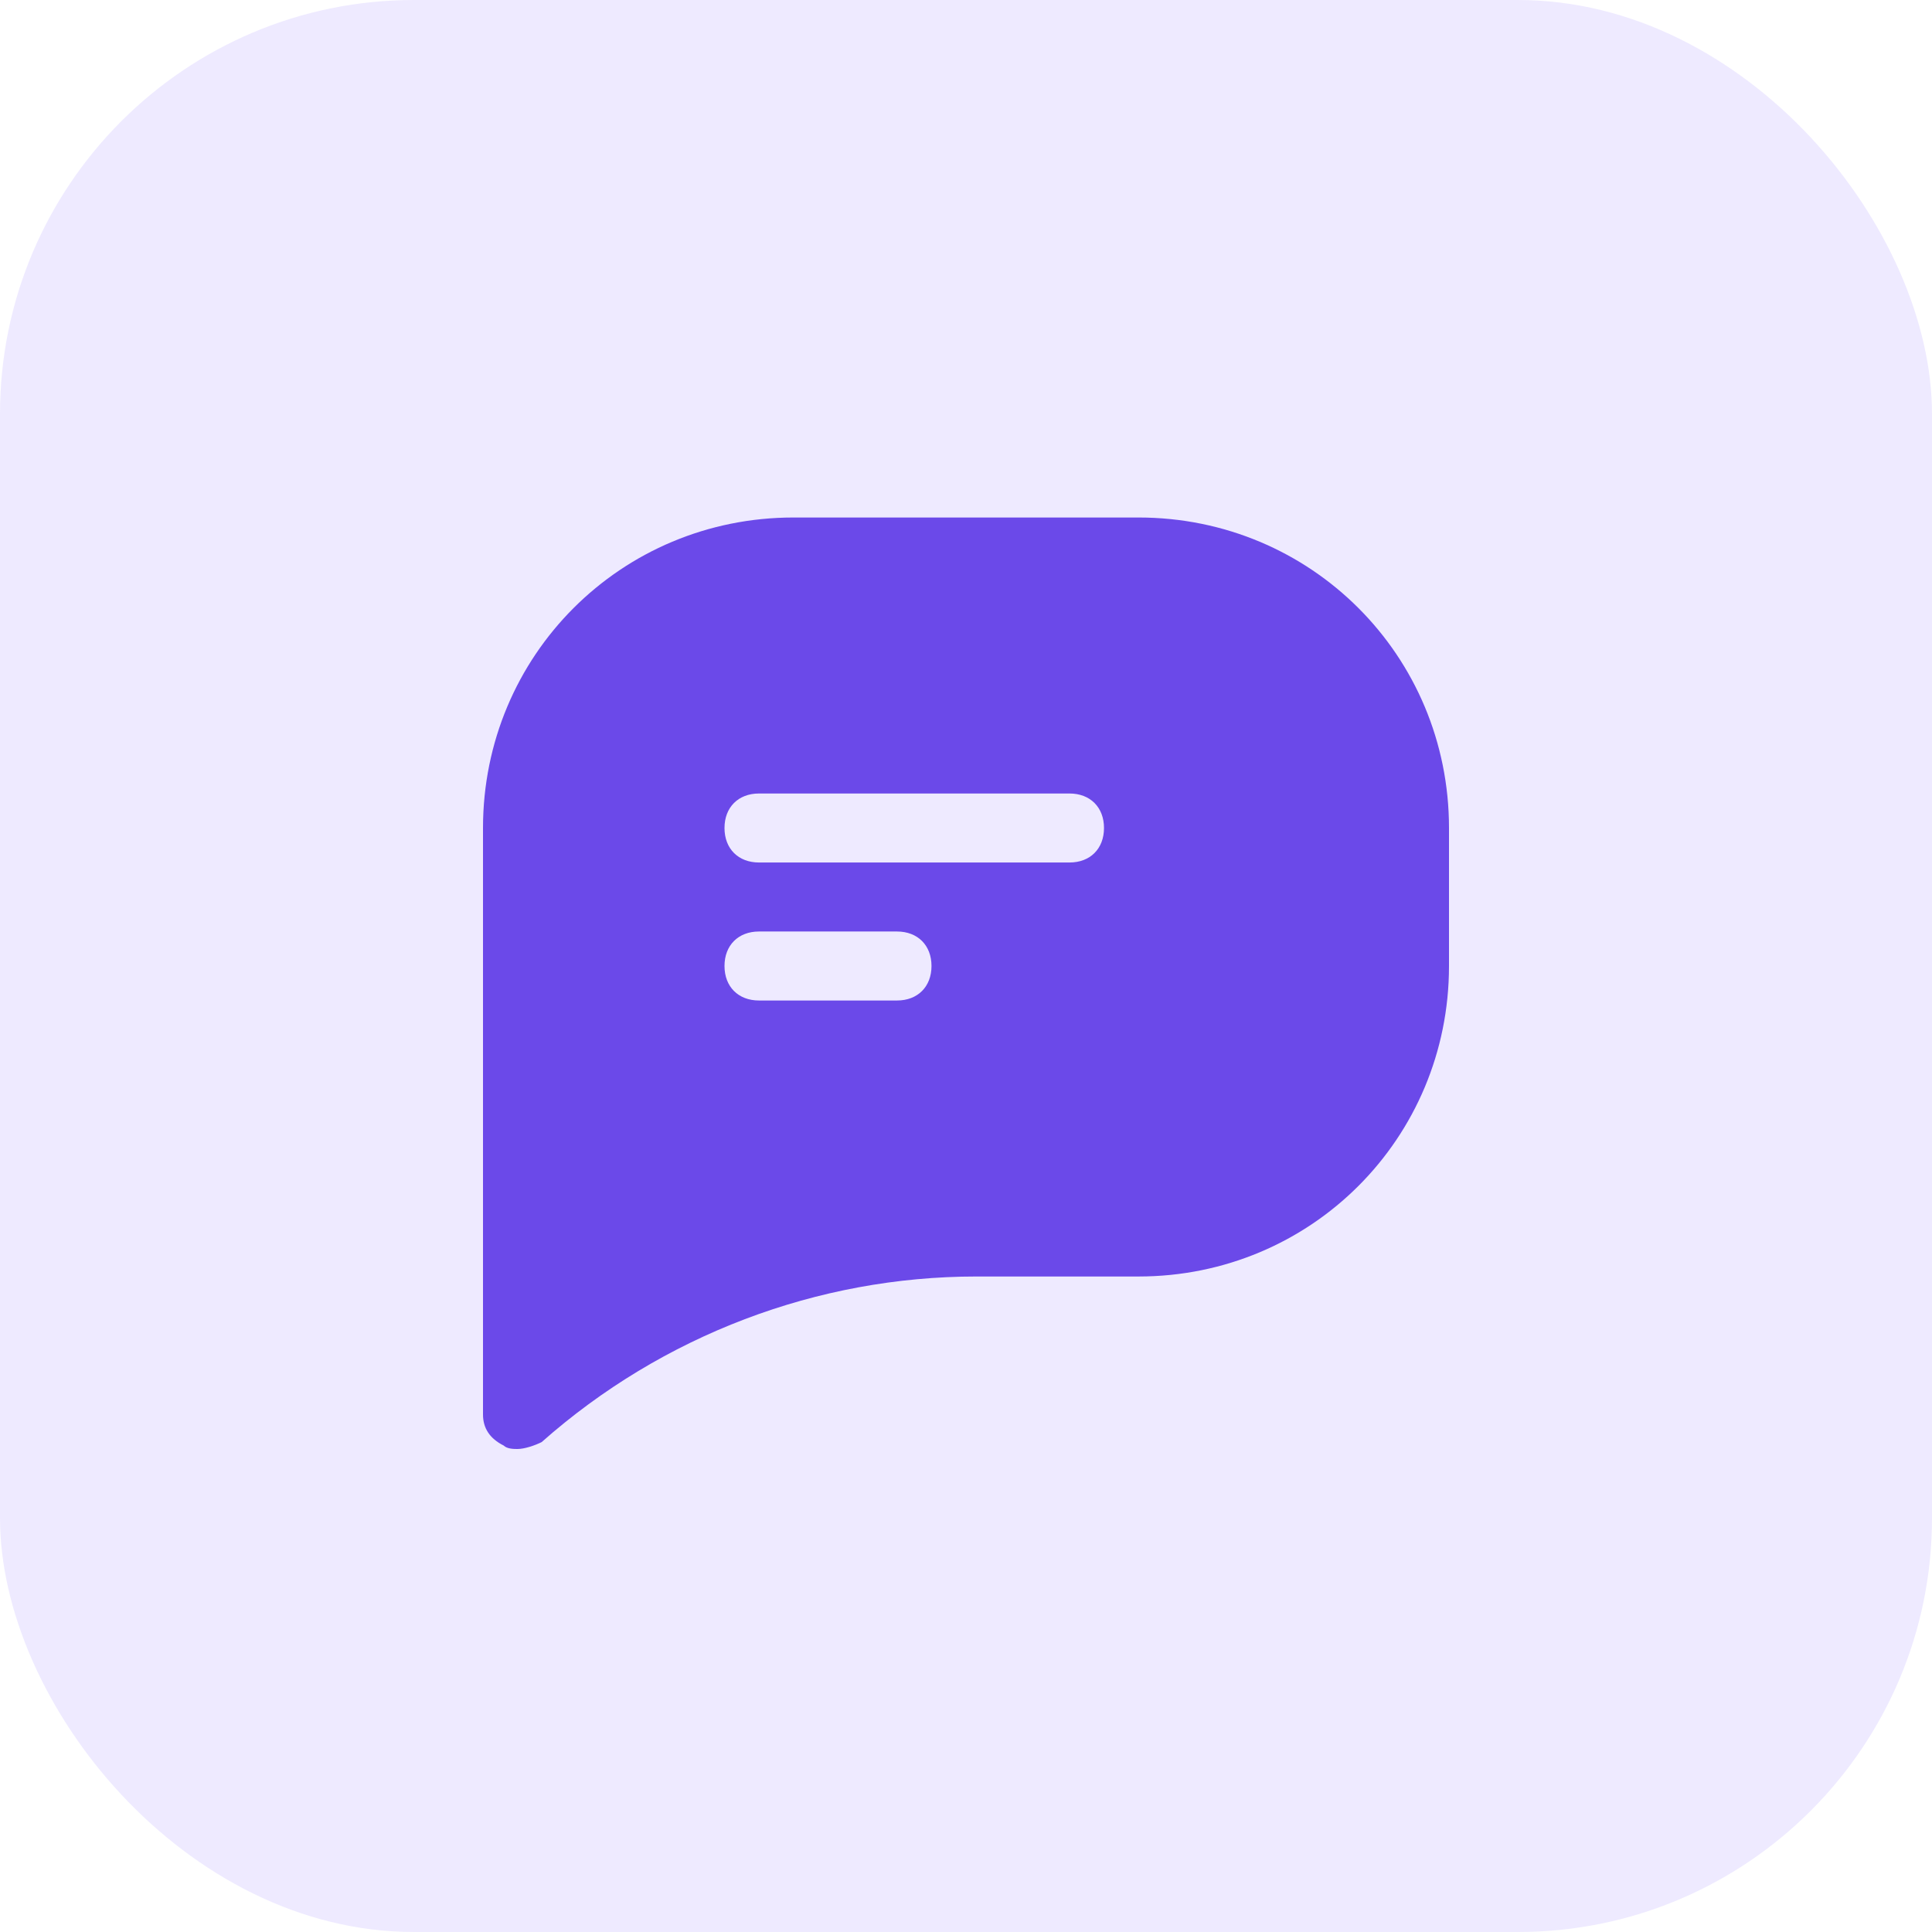
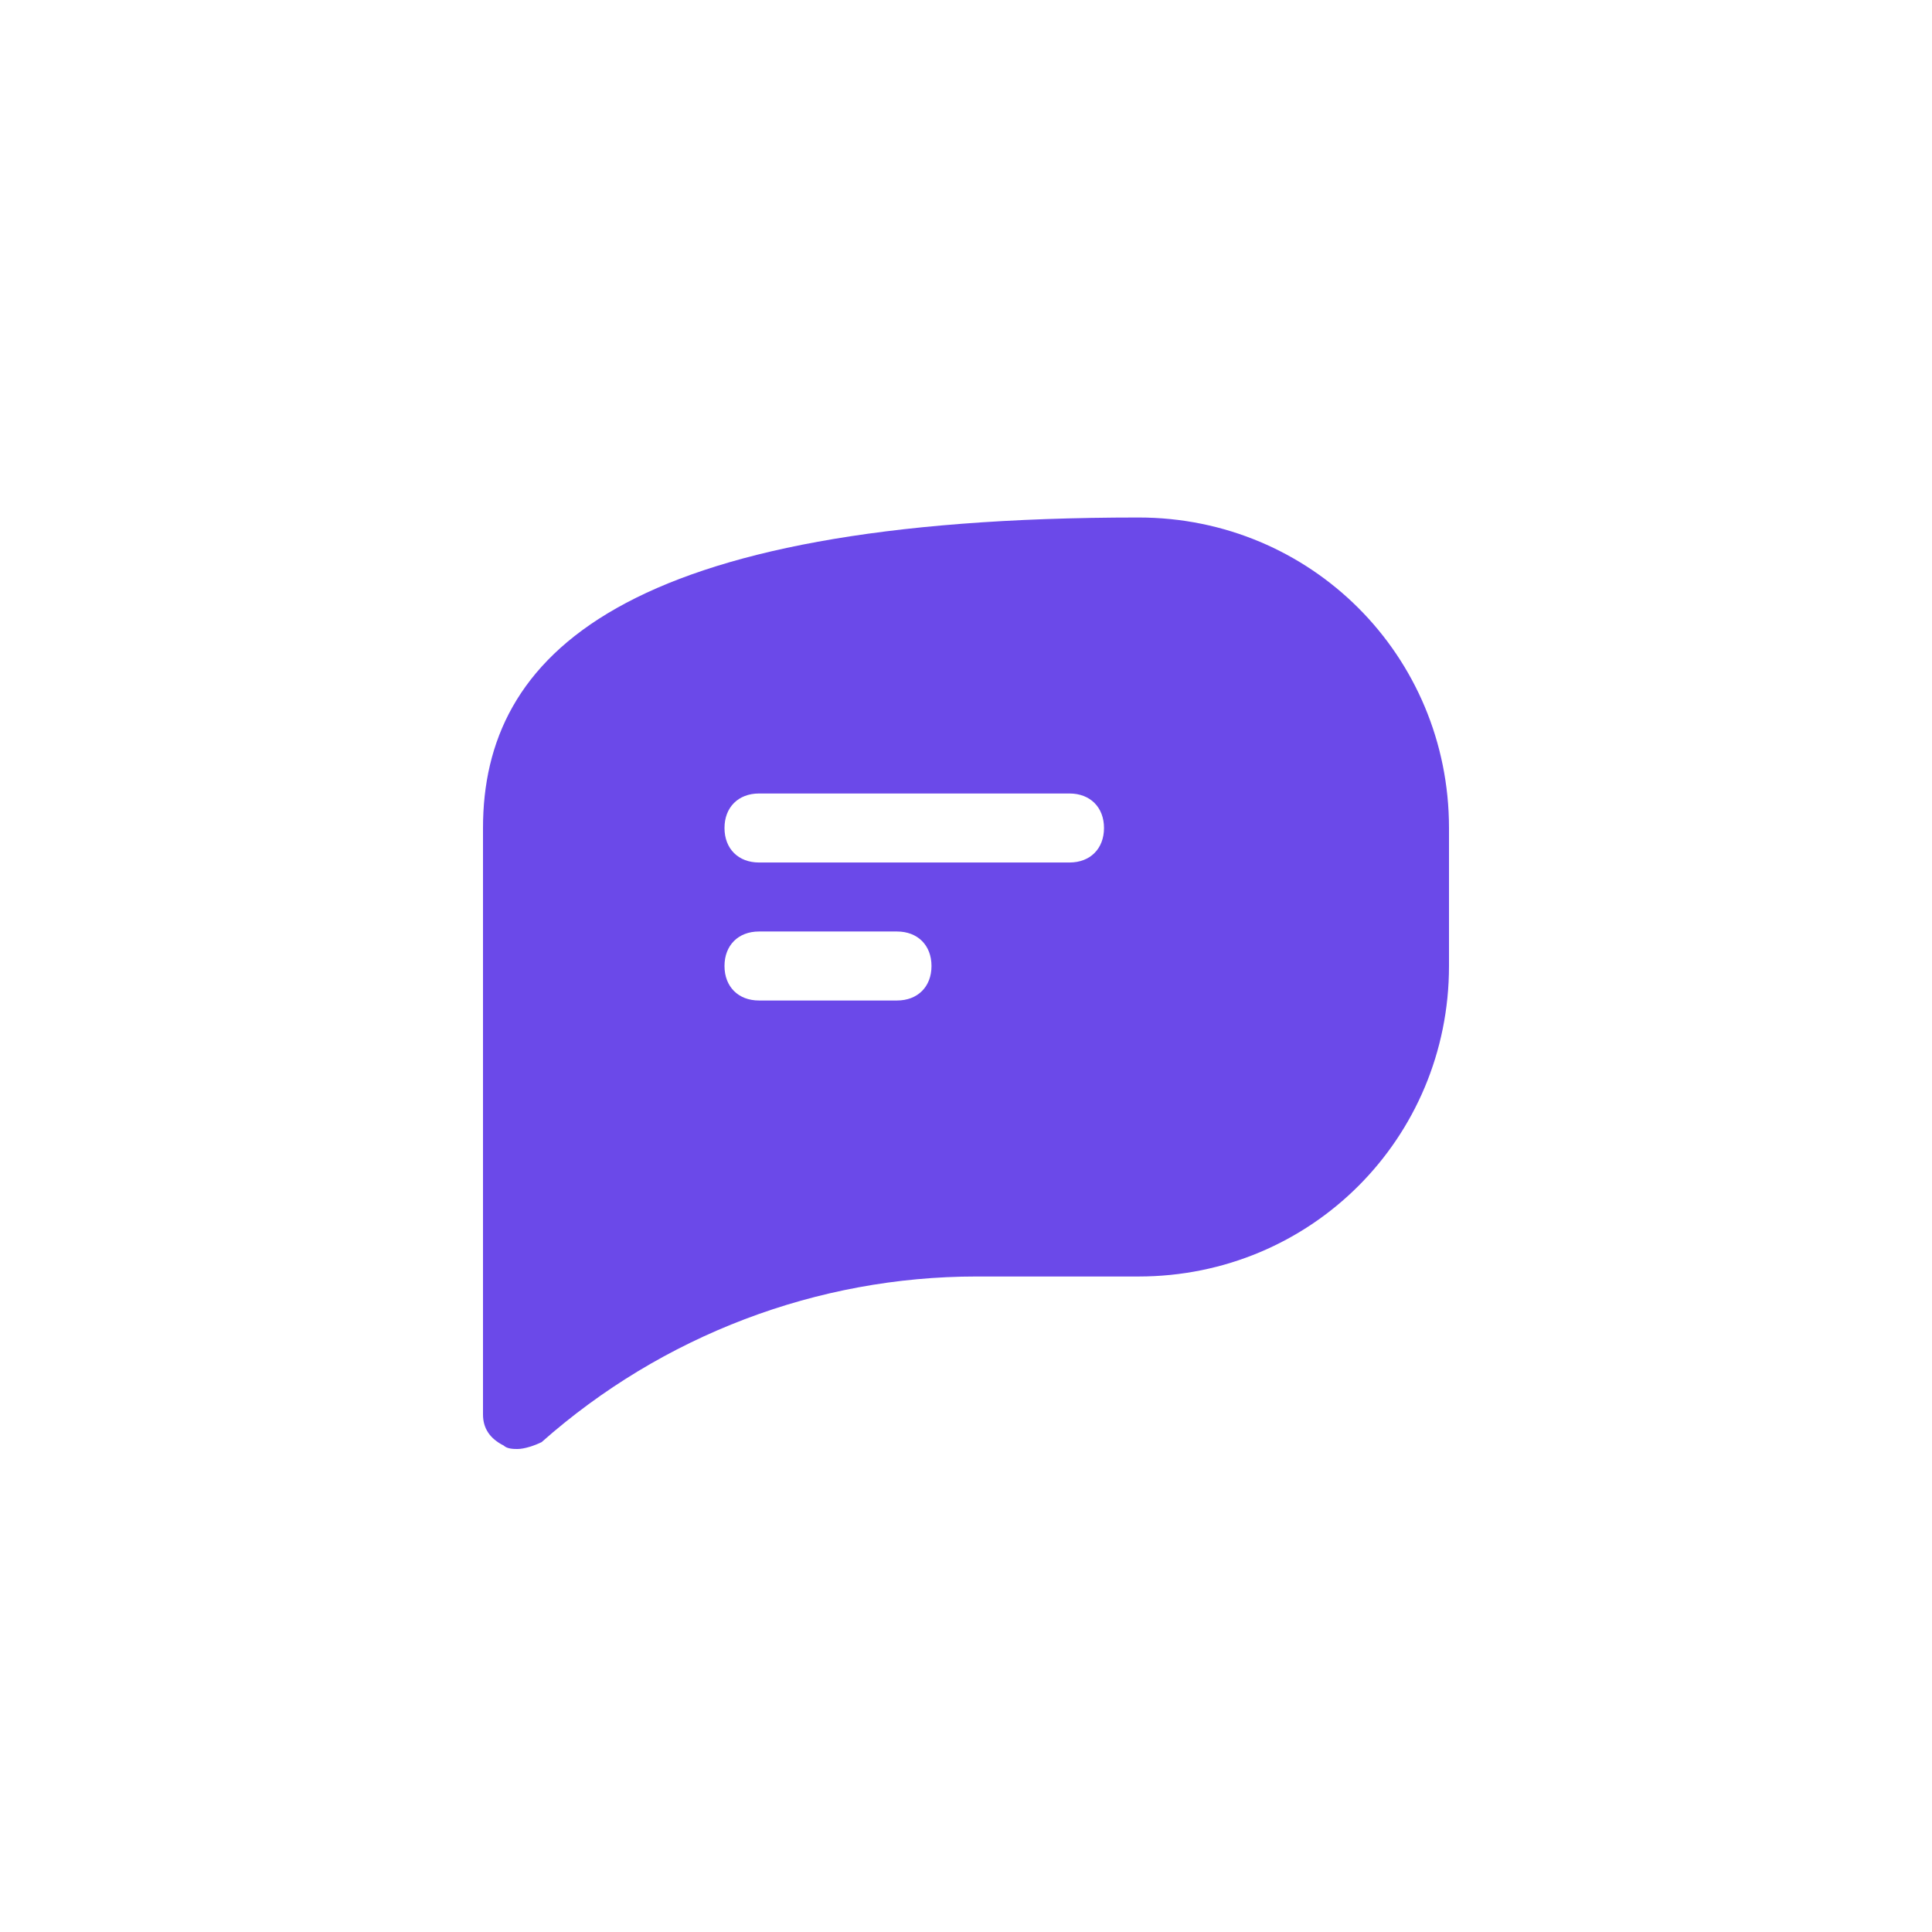
<svg xmlns="http://www.w3.org/2000/svg" width="56" height="56" viewBox="0 0 56 56" fill="none">
-   <rect opacity="0.2" width="56" height="56" rx="12" fill="#AE97FF" />
-   <path d="M33 15H23C18 15 14 19 14 24V41C14 41.4 14.2 41.7 14.6 41.9C14.7 42 14.9 42 15 42C15.2 42 15.5 41.9 15.7 41.8C19.2 38.7 23.7 37 28.3 37H33C38 37 42 33 42 28V24C42 19 38 15 33 15ZM26 29H22C21.4 29 21 28.6 21 28C21 27.4 21.4 27 22 27H26C26.6 27 27 27.4 27 28C27 28.6 26.6 29 26 29ZM31 25H22C21.4 25 21 24.6 21 24C21 23.4 21.4 23 22 23H31C31.6 23 32 23.4 32 24C32 24.6 31.6 25 31 25Z" fill="#6B49E9" />
+   <path d="M33 15C18 15 14 19 14 24V41C14 41.4 14.2 41.7 14.6 41.9C14.7 42 14.9 42 15 42C15.2 42 15.5 41.9 15.7 41.8C19.2 38.7 23.7 37 28.3 37H33C38 37 42 33 42 28V24C42 19 38 15 33 15ZM26 29H22C21.4 29 21 28.6 21 28C21 27.4 21.4 27 22 27H26C26.6 27 27 27.4 27 28C27 28.6 26.6 29 26 29ZM31 25H22C21.4 25 21 24.6 21 24C21 23.4 21.4 23 22 23H31C31.6 23 32 23.4 32 24C32 24.6 31.6 25 31 25Z" fill="#6B49E9" />
</svg>